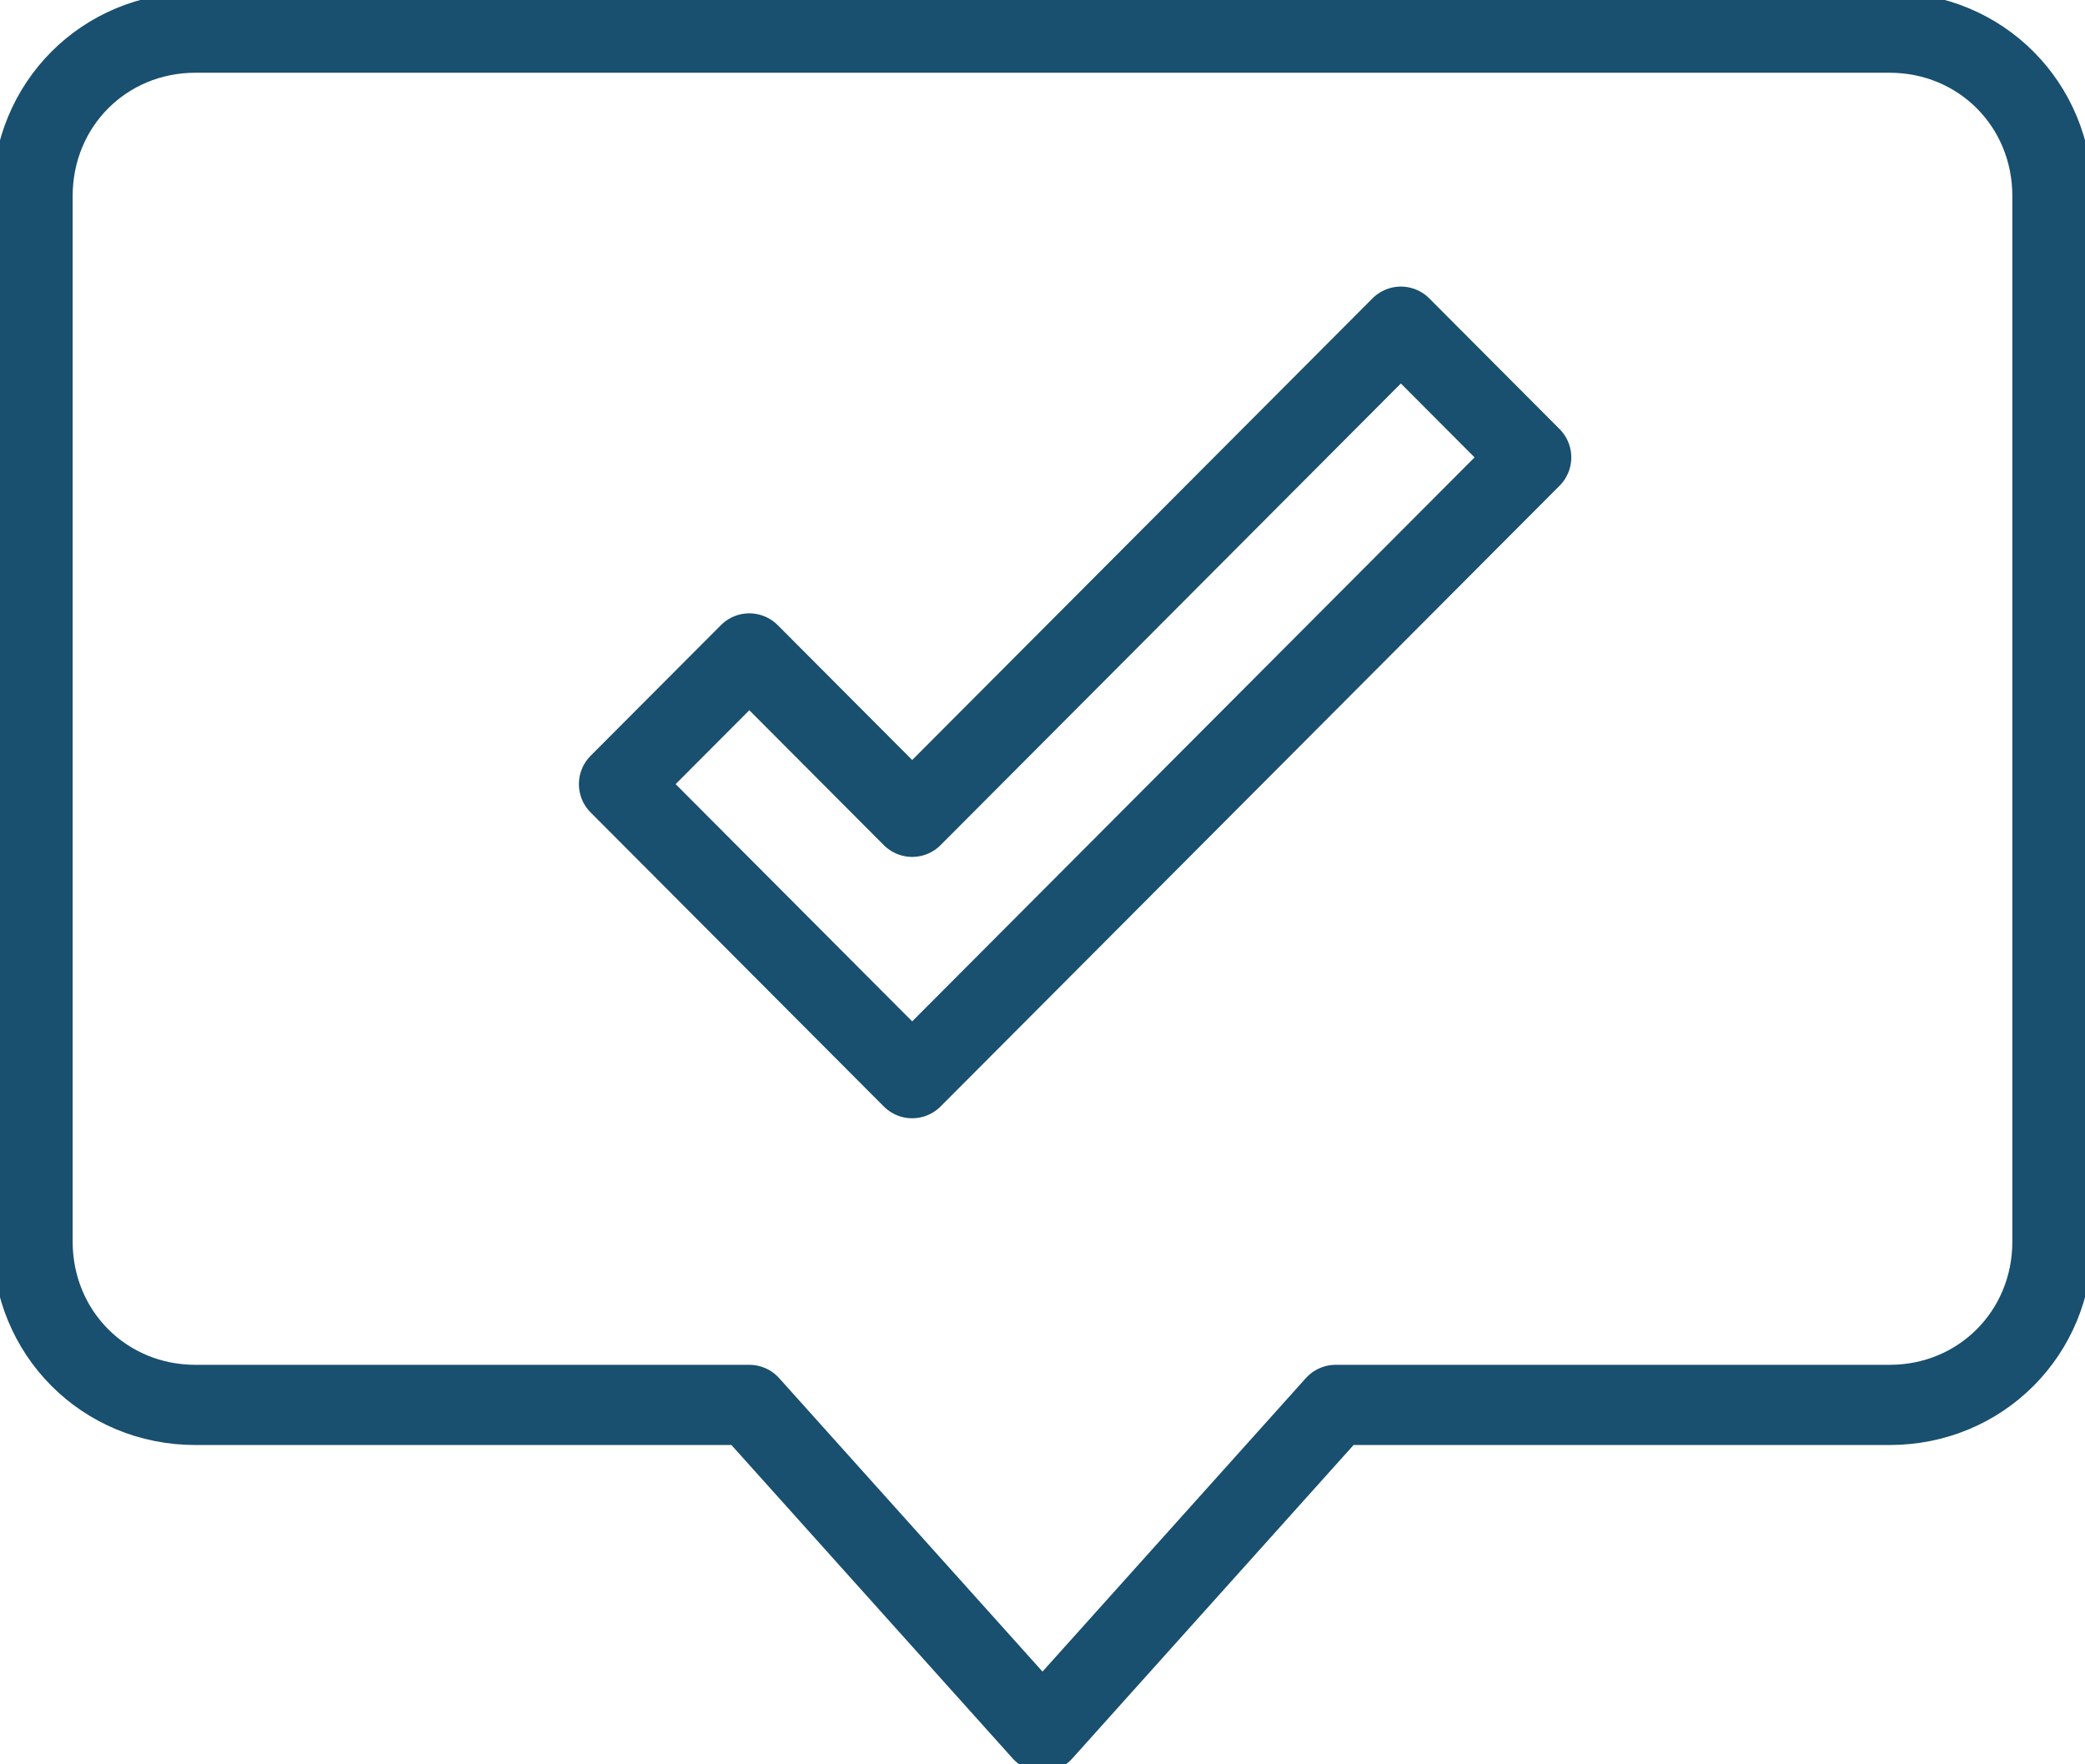
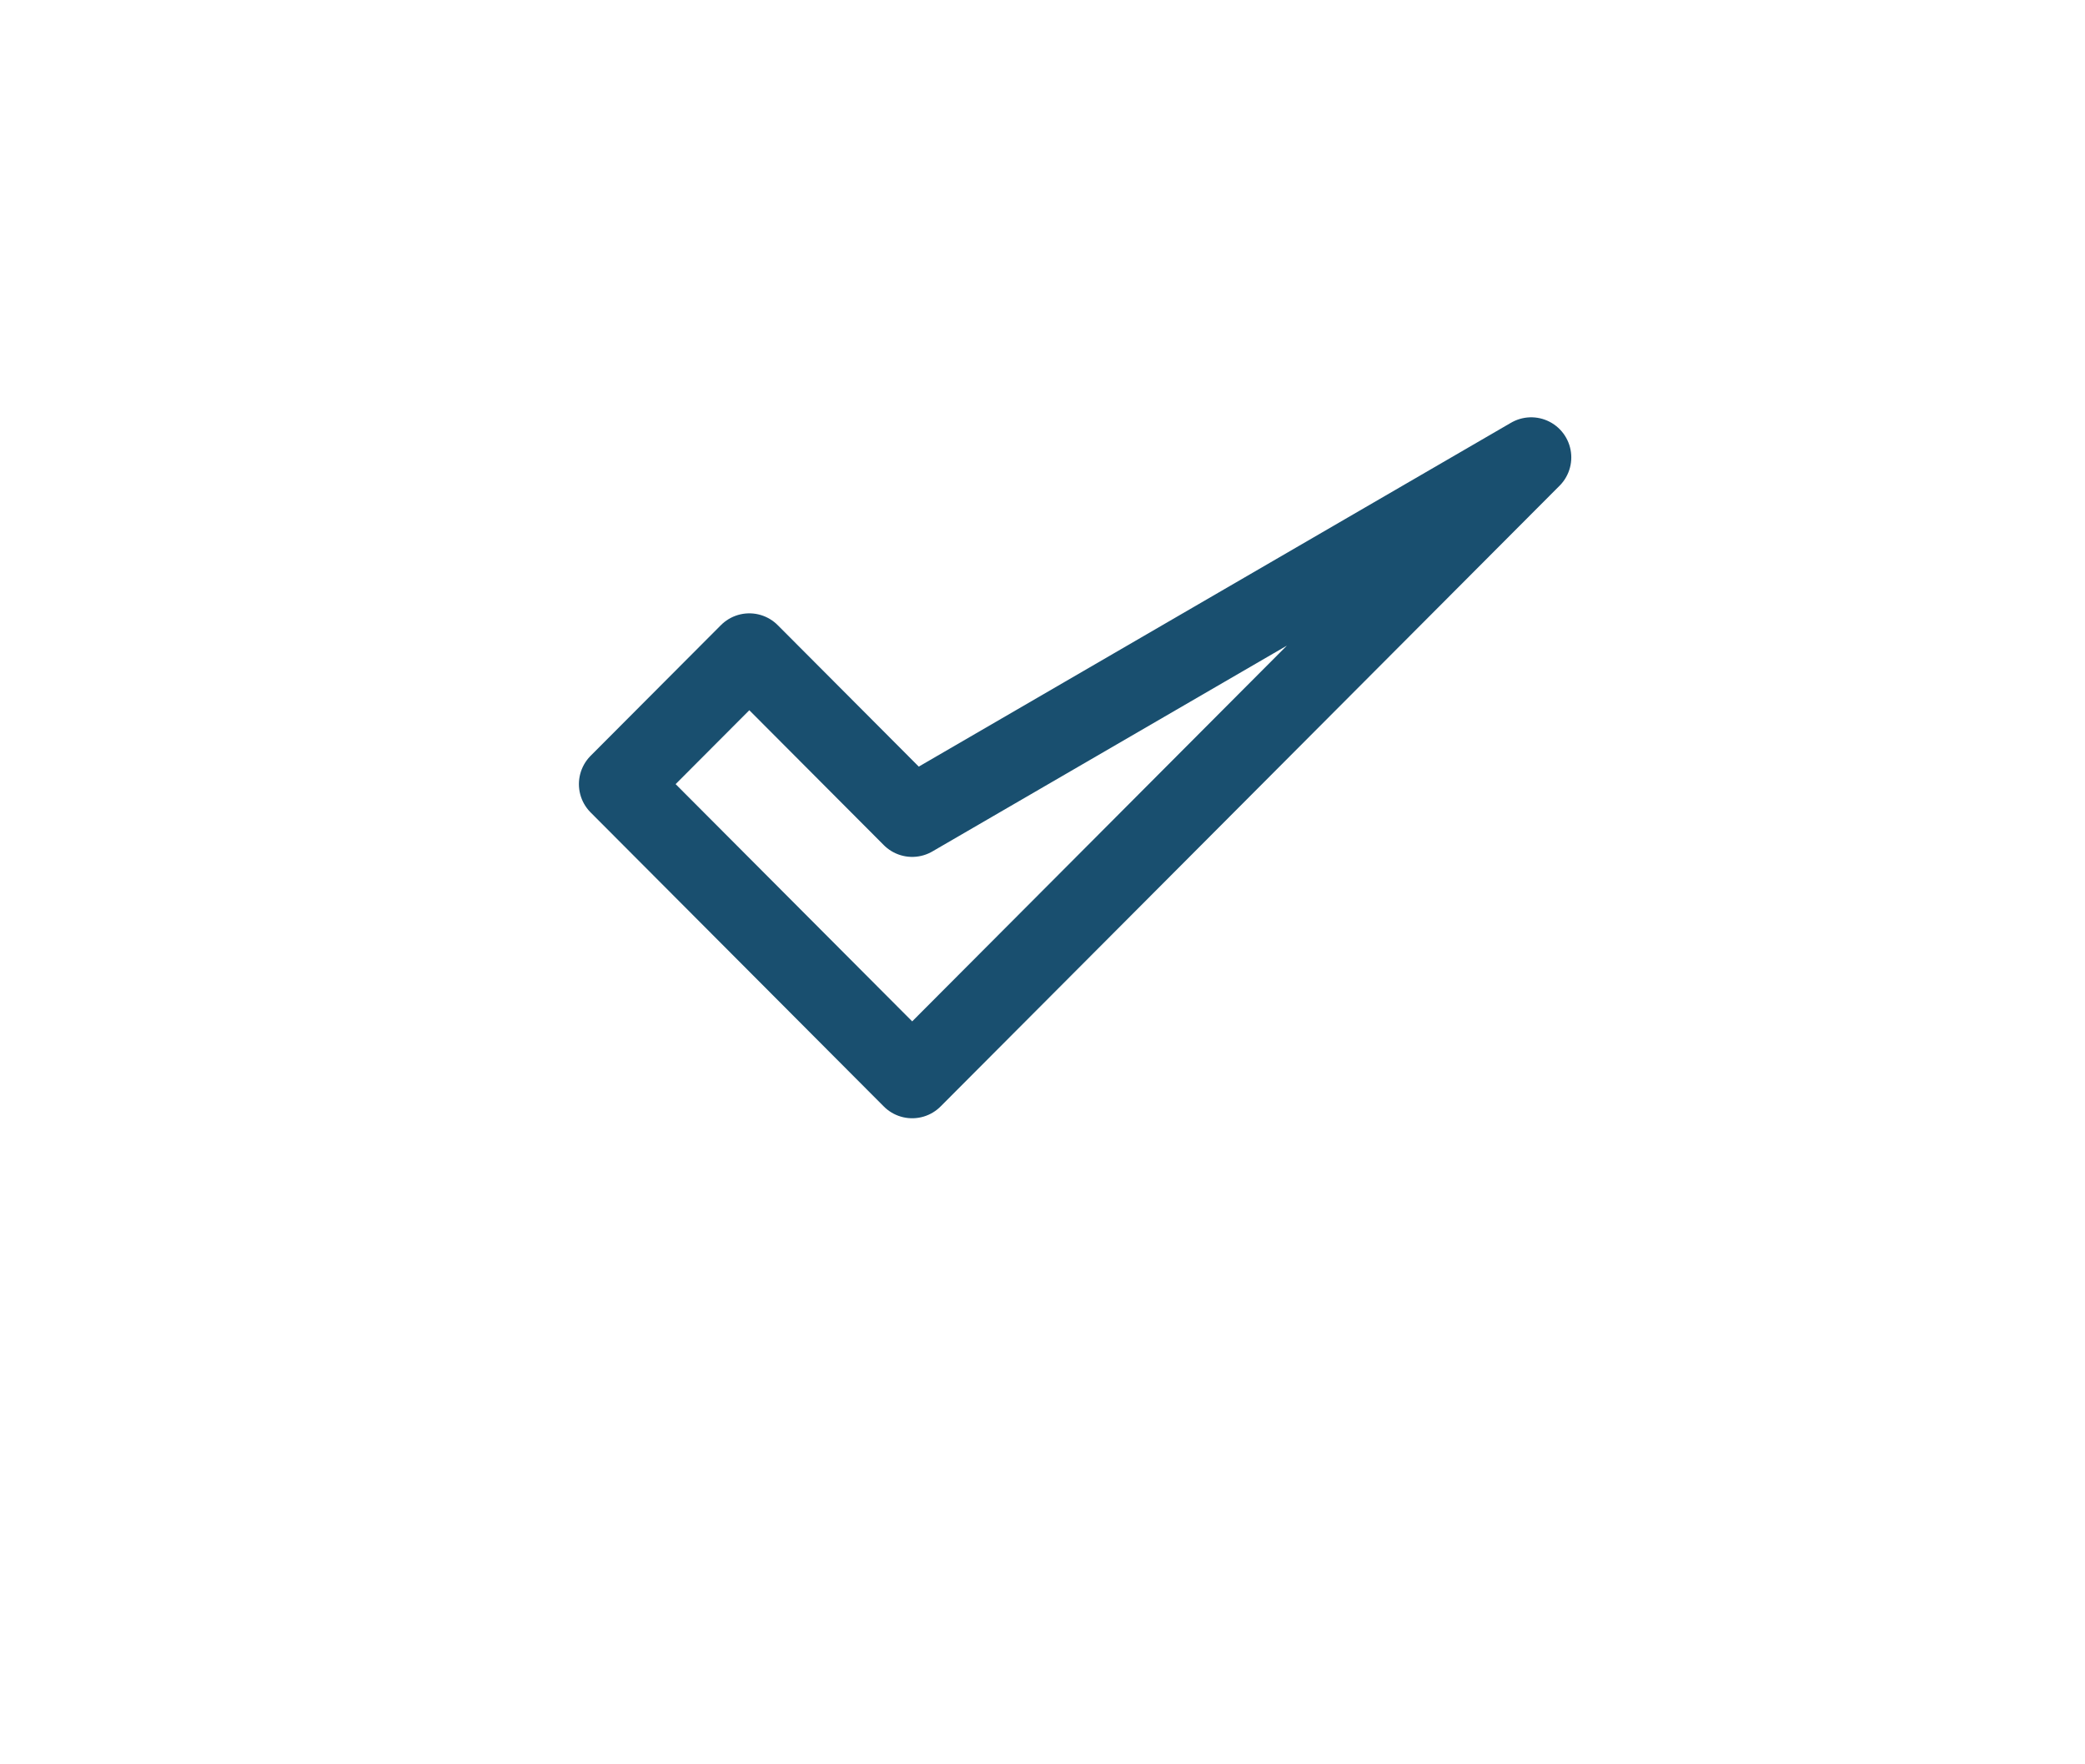
<svg xmlns="http://www.w3.org/2000/svg" width="52" height="44" viewBox="0 0 52 44" fill="none">
  <g clip-path="url(#clip0_623_224)">
-     <path d="M4.875 0.814H47.125C49.4 0.814 51.188 2.607 51.188 4.889V30.963C51.188 33.244 49.4 35.037 47.125 35.037H33.312L26 43.185L18.688 35.037H4.875C2.6 35.037 0.812 33.244 0.812 30.963V4.889C0.812 2.607 2.6 0.814 4.875 0.814Z" stroke="#194F6F" stroke-width="2" stroke-linecap="round" stroke-linejoin="round" />
-     <path d="M15.438 19.555L22.75 26.888L38.188 11.407L34.938 8.147L22.75 20.37L18.688 16.296L15.438 19.555Z" stroke="#194F6F" stroke-width="2" stroke-linecap="round" stroke-linejoin="round" />
+     <path d="M15.438 19.555L22.75 26.888L38.188 11.407L22.75 20.37L18.688 16.296L15.438 19.555Z" stroke="#194F6F" stroke-width="2" stroke-linecap="round" stroke-linejoin="round" />
  </g>
  <defs>
    <clipPath id="clip0_623_224">
      <rect width="52" height="44" fill="white" />
    </clipPath>
  </defs>
</svg>